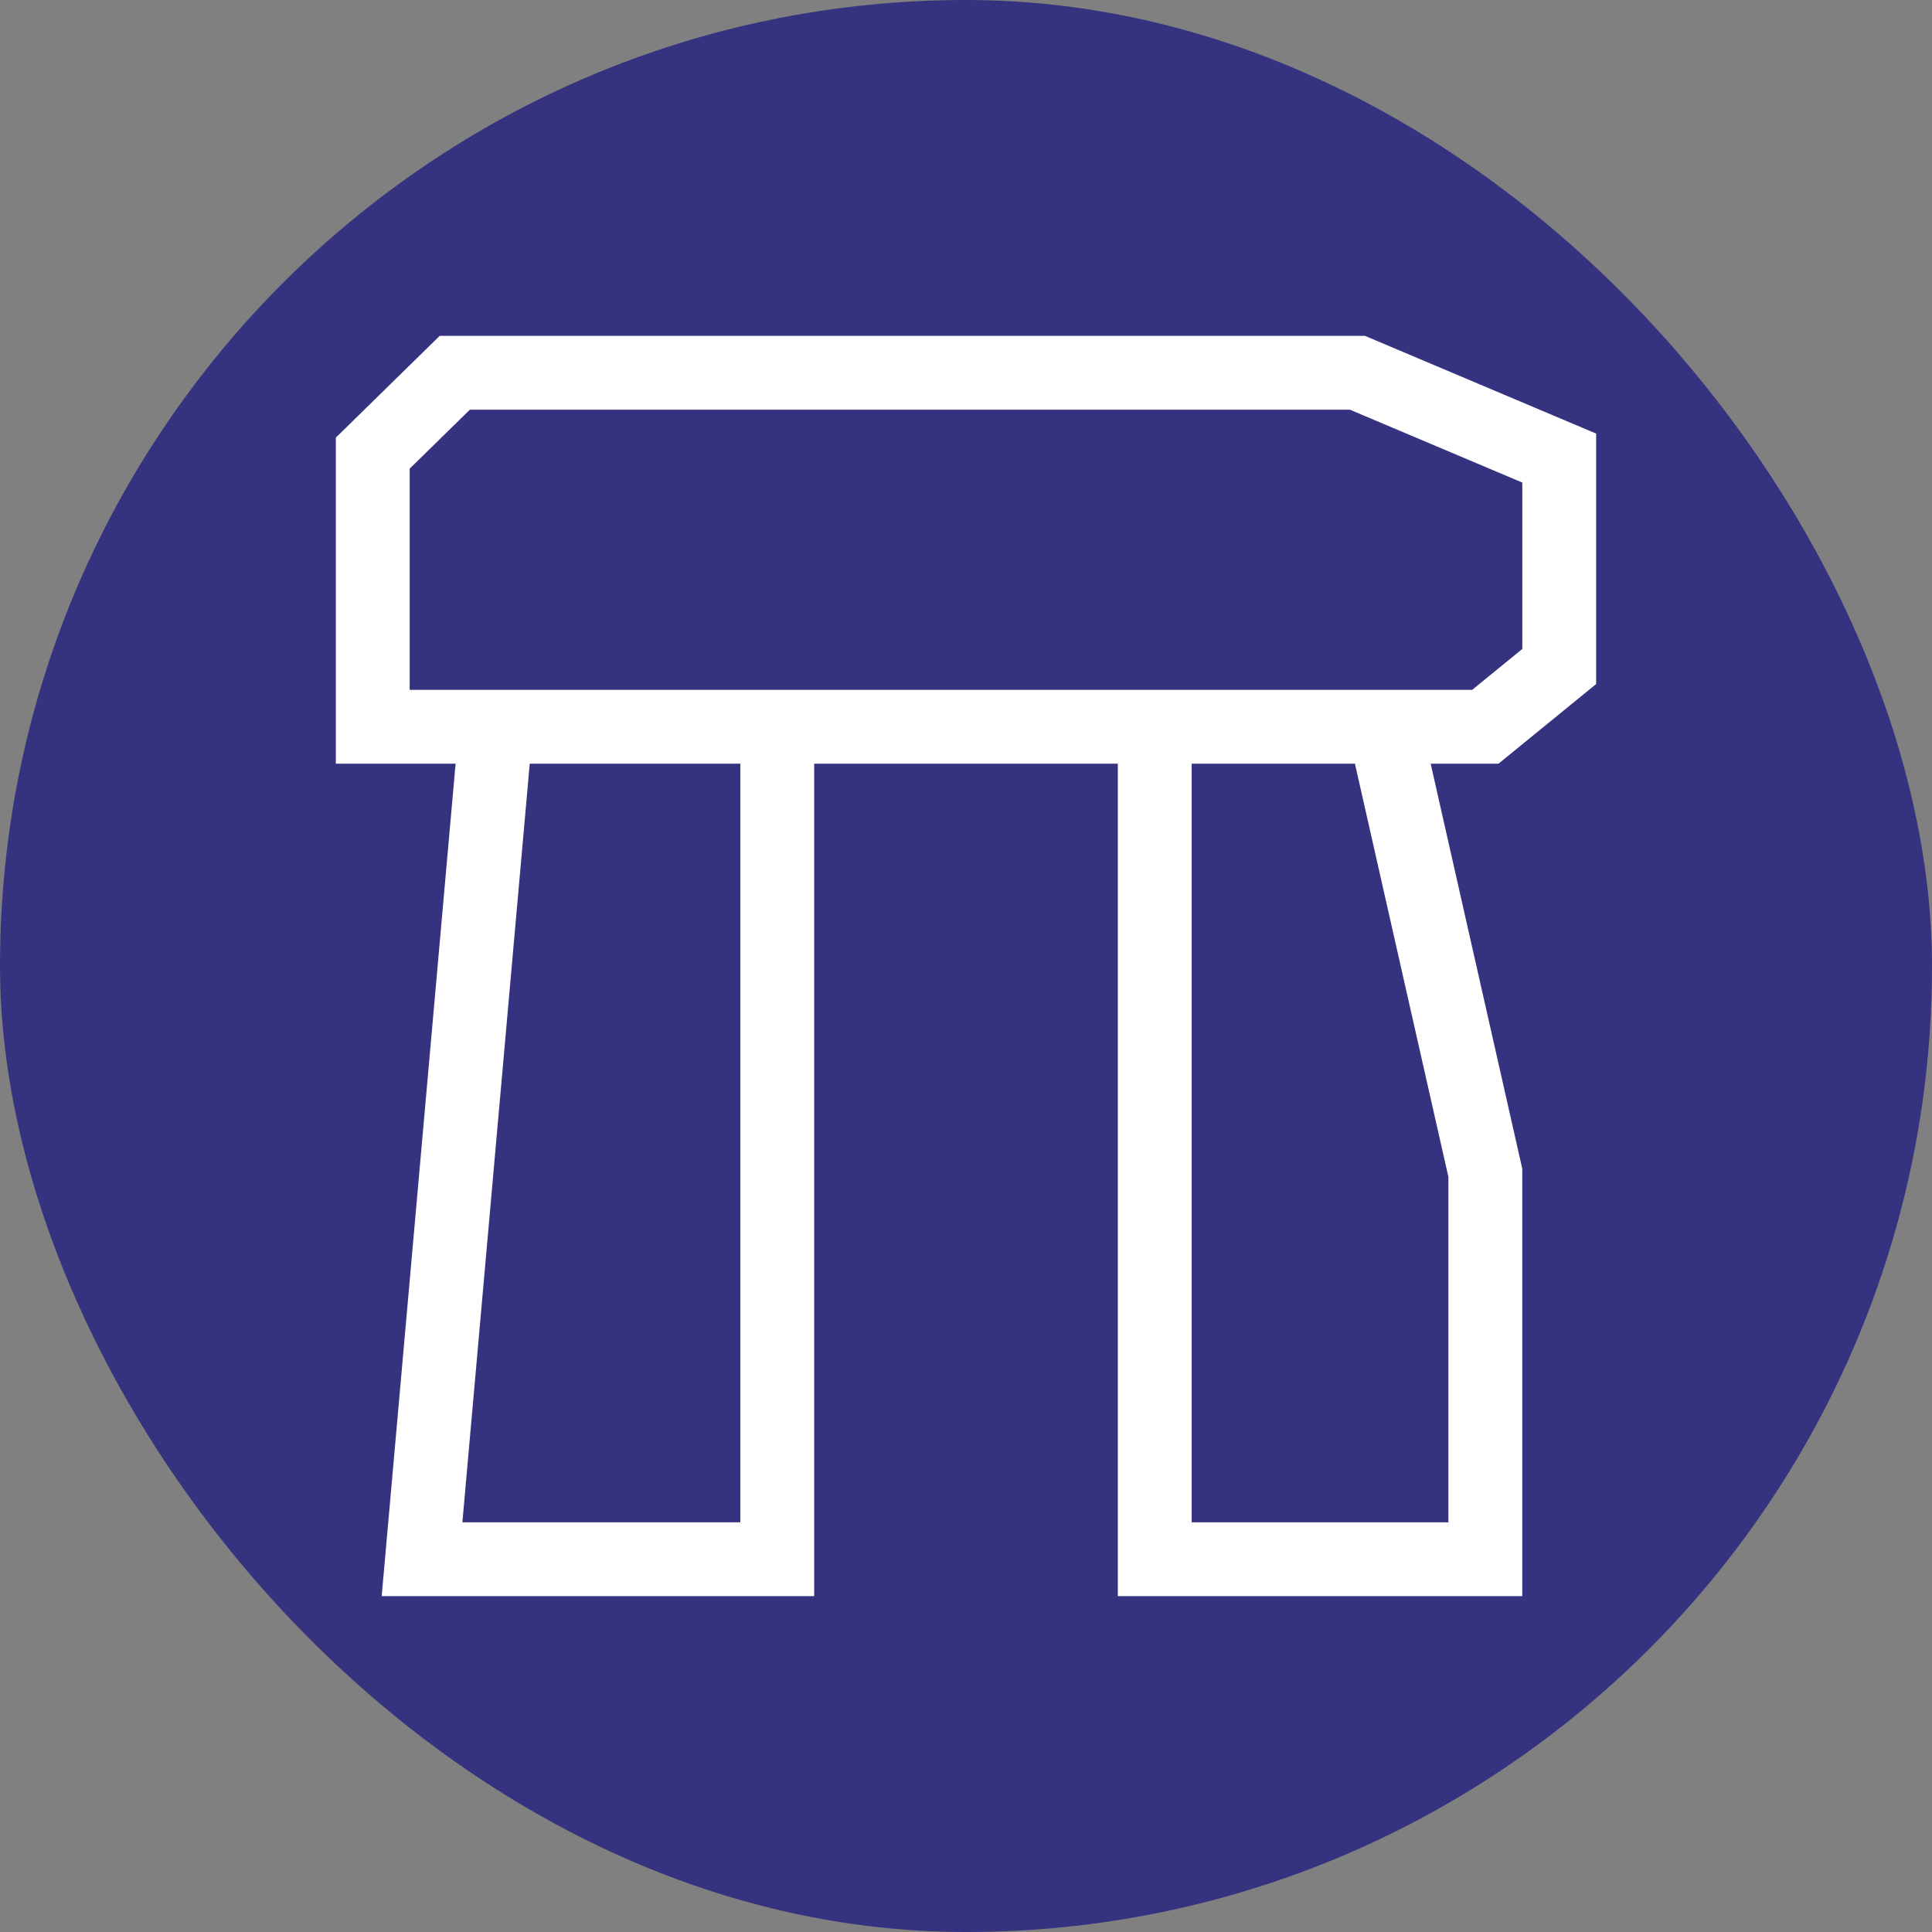
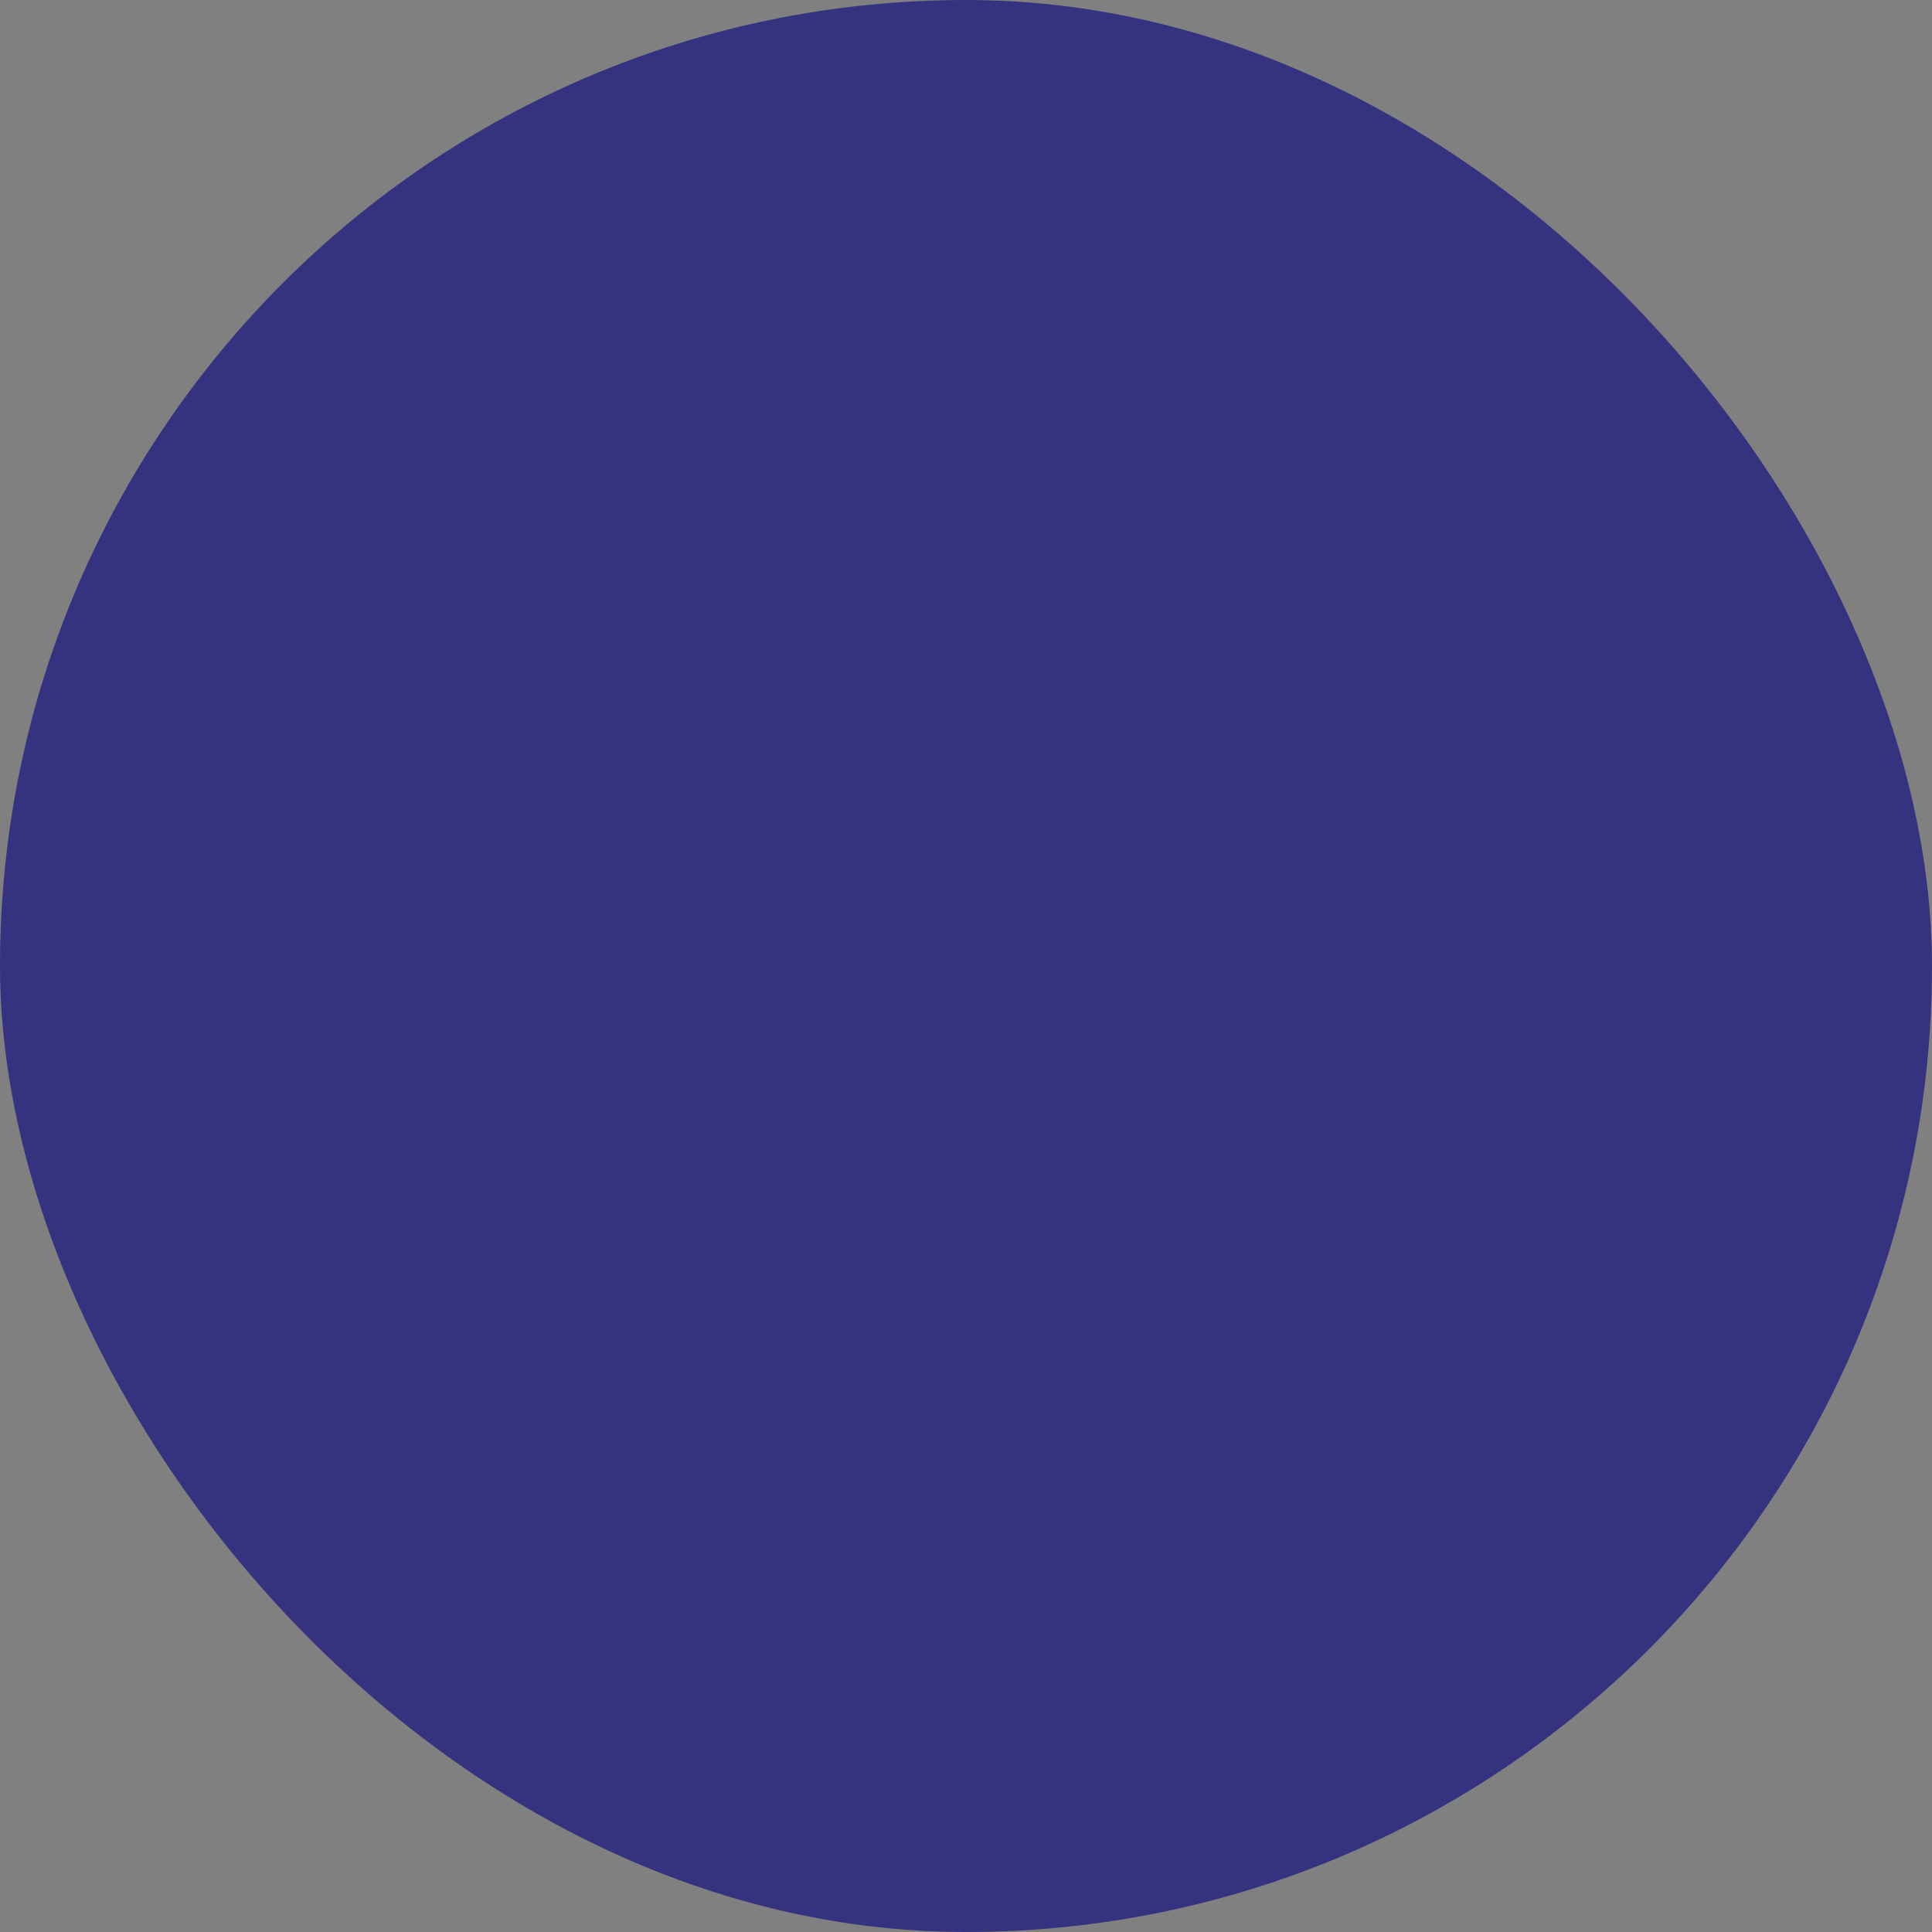
<svg xmlns="http://www.w3.org/2000/svg" width="512" height="512" viewBox="0 0 512 512">
  <rect x="0" y="0" width="512" height="512" fill="#808080" stroke="none" />
  <g id="Grupo_285" data-name="Grupo 285" transform="translate(2963 1060)">
    <rect id="Rectángulo_207" data-name="Rectángulo 207" width="512" height="512" rx="256" transform="translate(-2963 -1060)" fill="#35337f" />
    <g id="Grupo_284" data-name="Grupo 284" transform="translate(-2874 -971)">
-       <path id="Trazado_1173" data-name="Trazado 1173" d="M334,92.274V25.907L272.71,0H27.528L0,26.978v86.409H31.737L12.151,334H126.765V113.387h80.469V334H314.413V220.707L290.139,113.388h17.972ZM107.194,314.428H33.536L51.385,113.387h55.809V314.428Zm187.647-91.536v91.536H226.806V113.387h43.267ZM19.571,93.816V35.2L35.519,19.572H268.743l45.684,19.31v44.1L301.142,93.816Z" fill="#fff" />
-     </g>
+       </g>
  </g>
</svg>